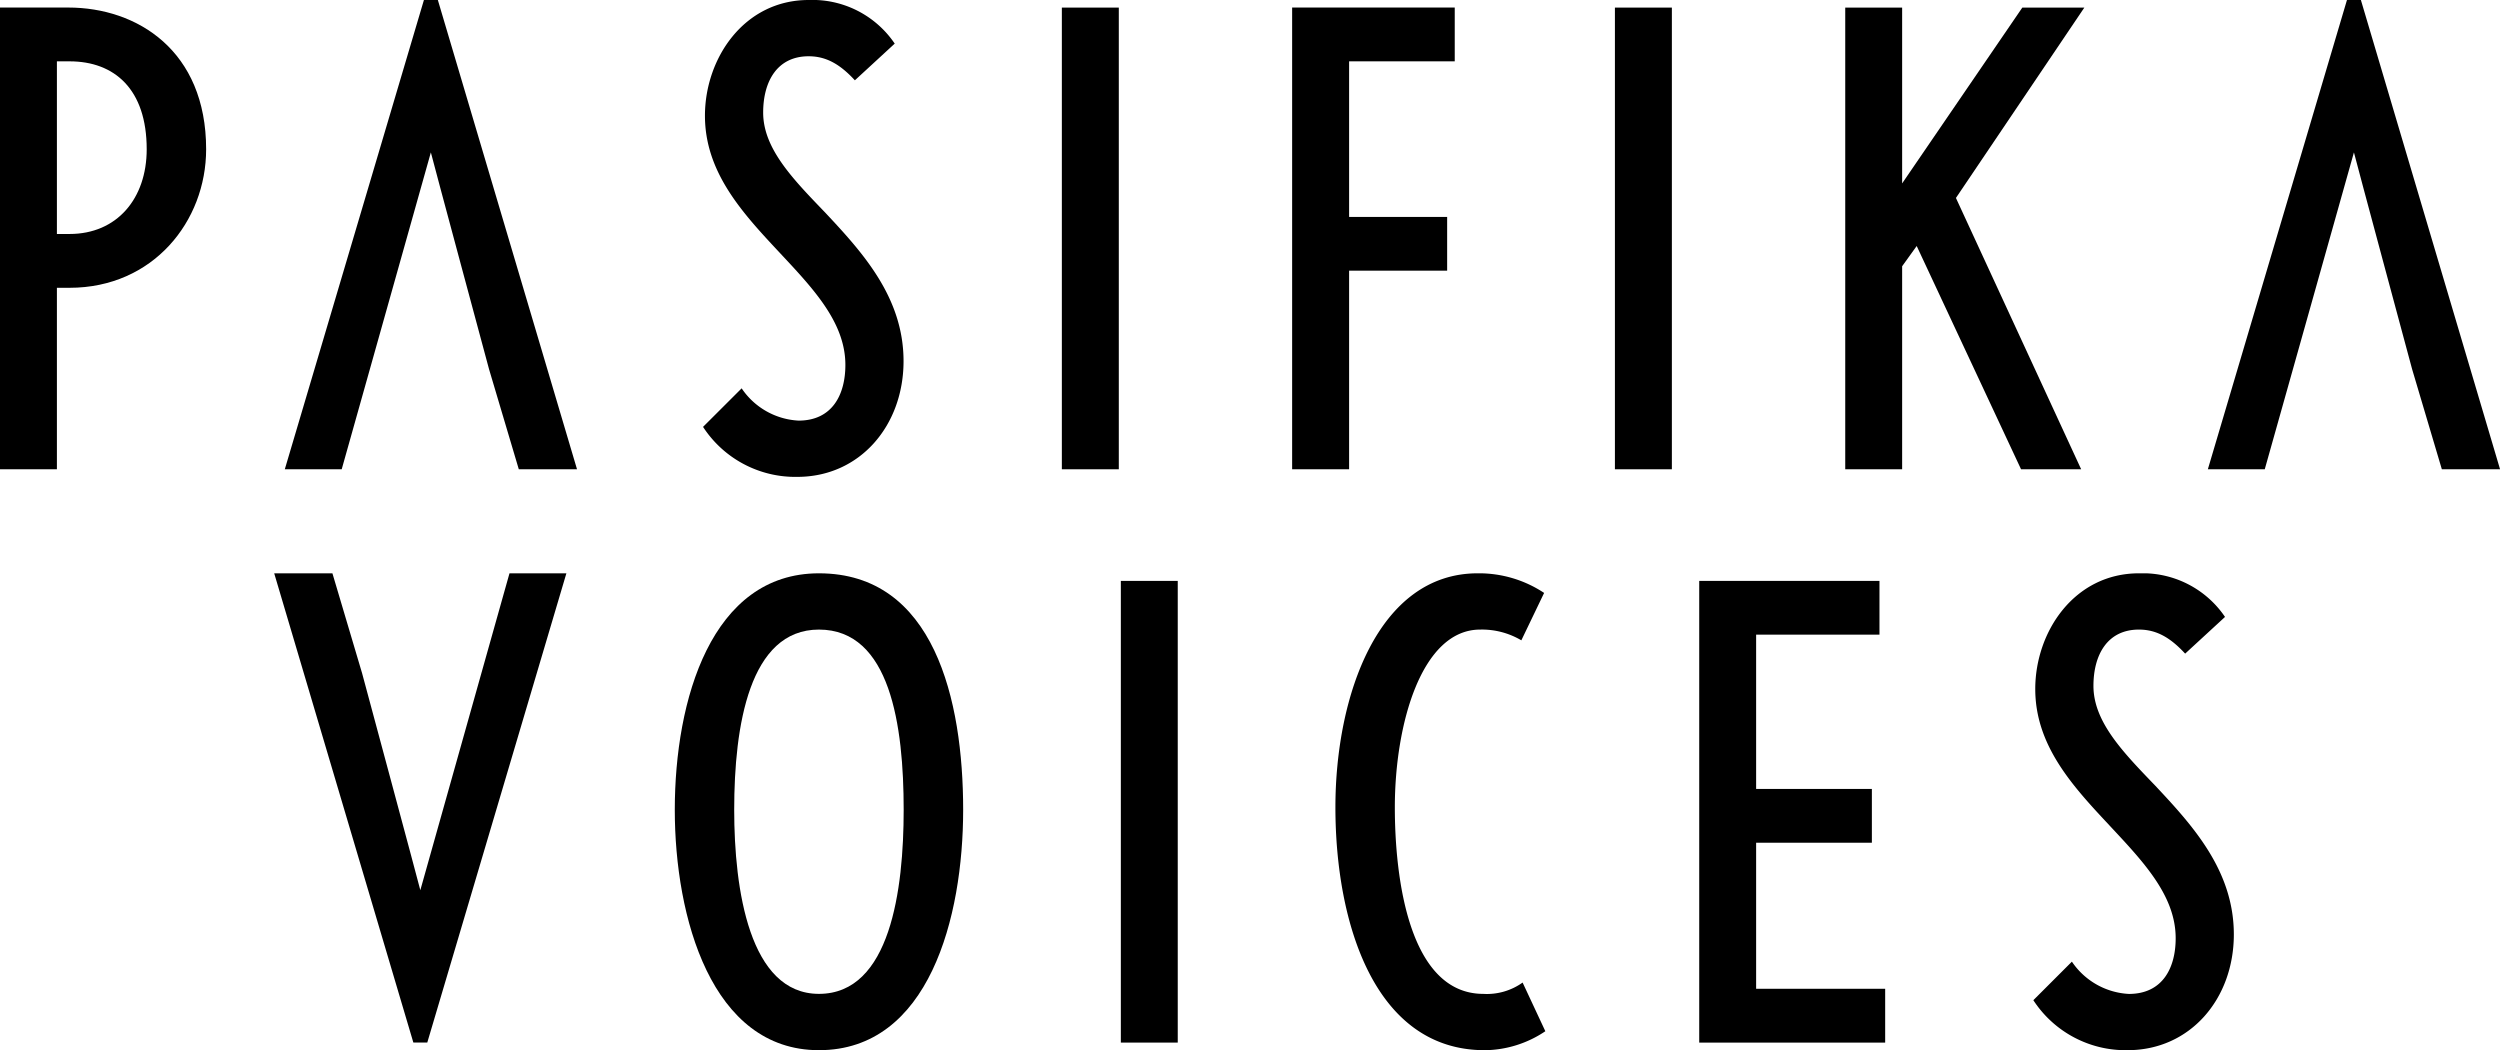
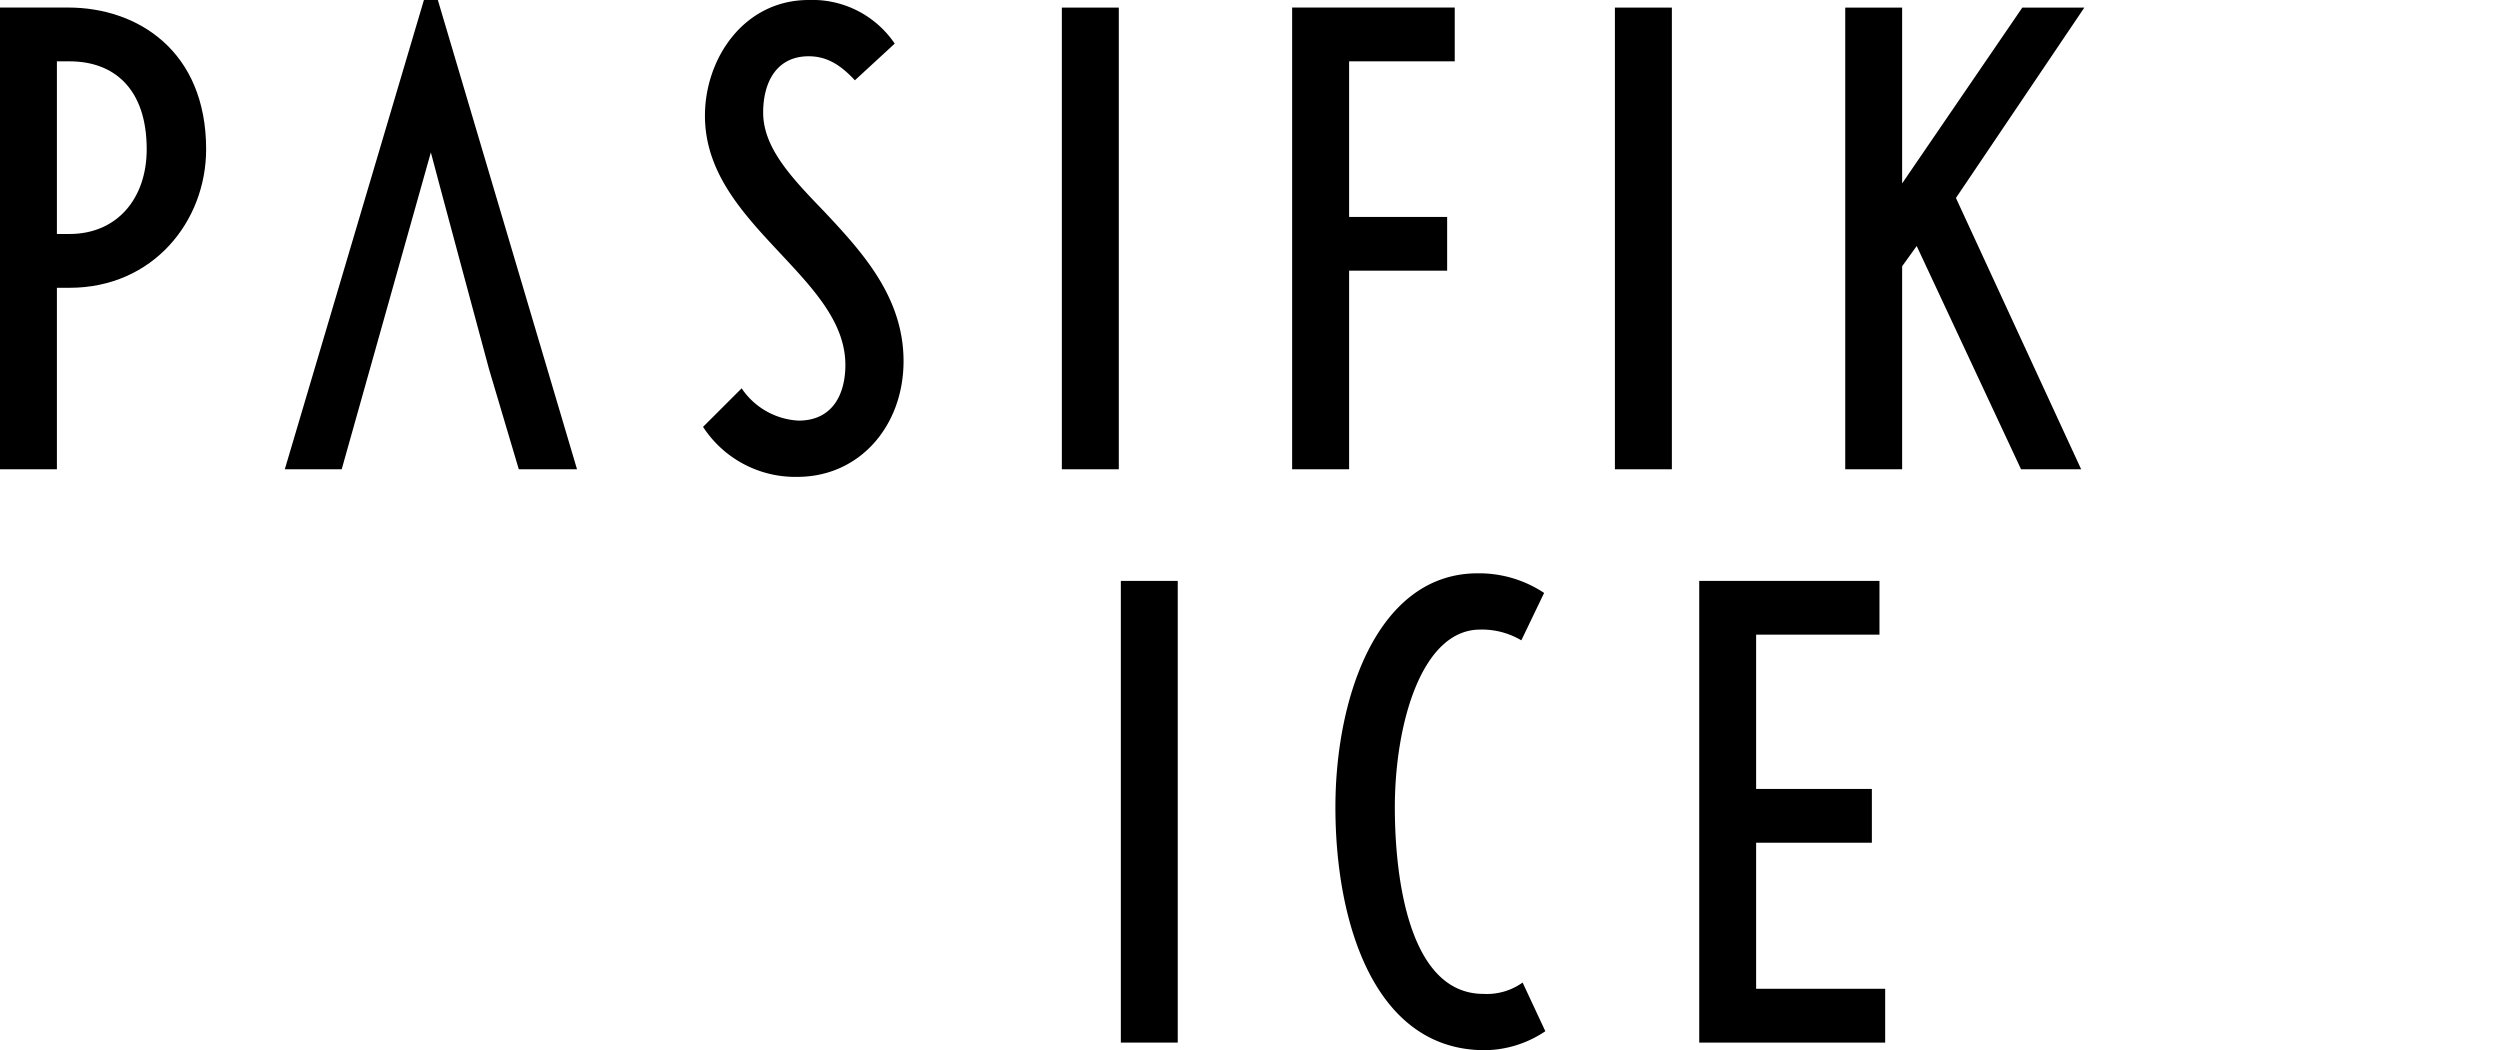
<svg xmlns="http://www.w3.org/2000/svg" width="345.763" height="145.247" viewBox="0 0 345.763 145.247">
  <defs>
    <clipPath id="clip-path">
      <rect id="Rectangle_35" data-name="Rectangle 35" width="345.763" height="65.954" />
    </clipPath>
    <clipPath id="clip-path-2">
      <rect id="Rectangle_37" data-name="Rectangle 37" width="271.028" height="65.954" />
    </clipPath>
  </defs>
  <g id="Group_191" data-name="Group 191" transform="translate(-10 -579.516)">
    <g id="Group_189" data-name="Group 189" transform="translate(10 579.516)" clip-path="url(#clip-path)">
      <path id="Path_539" data-name="Path 539" d="M9.62,38.9H7.87V64H0V.143H9.445c9.532,0,19.065,5.951,19.065,19.6,0,9.977-7.344,19.16-18.89,19.16m0-31.318H7.87V31.461H9.62c6.557,0,10.67-4.894,10.67-11.72,0-8.307-4.456-12.158-10.67-12.158" transform="translate(0 0.9)" />
      <path id="Path_540" data-name="Path 540" d="M26.365,65.954A15.22,15.22,0,0,1,13.332,59.04l5.339-5.331a10.11,10.11,0,0,0,7.87,4.464c4.726,0,6.476-3.676,6.476-7.7,0-6.119-4.814-10.933-9.627-16.1C18.5,29.13,13.595,23.616,13.595,16.009,13.595,8.045,19.021,0,27.941,0a13.743,13.743,0,0,1,11.9,6.032L34.33,11.108c-2.013-2.188-3.938-3.326-6.389-3.326-4.376,0-6.294,3.5-6.294,7.789,0,4.981,4.106,9.182,8.57,13.821,5.156,5.506,10.845,11.72,10.845,20.553,0,8.92-6.039,16.009-14.7,16.009" transform="translate(83.903 0)" />
      <rect id="Rectangle_33" data-name="Rectangle 33" width="7.877" height="63.853" transform="translate(146.859 1.05)" />
      <path id="Path_541" data-name="Path 541" d="M32.38,7.582V29.105H45.939v7.432H32.38V64H24.5V.143H46.989V7.582Z" transform="translate(154.209 0.901)" />
      <rect id="Rectangle_34" data-name="Rectangle 34" width="7.877" height="63.853" transform="translate(223.351 1.05)" />
      <path id="Path_542" data-name="Path 542" d="M50.3,26.473,67.622,64H59.308L44.874,33.117l-2.013,2.8V64h-7.87V.144h7.87V24.46L59.483.144H68.06Z" transform="translate(220.215 0.906)" />
      <path id="Path_543" data-name="Path 543" d="M26.566,0H24.641L5.4,64.9h7.87S25.516,21.428,25.6,21.078c.088.438,8.052,30,8.052,30L37.762,64.9h8.052Z" transform="translate(33.99 0)" />
-       <path id="Path_544" data-name="Path 544" d="M63.033,0H61.108L41.868,64.9h7.87S61.983,21.428,62.071,21.078c.088.438,8.052,30,8.052,30L74.229,64.9H82.28Z" transform="translate(263.49 0)" />
    </g>
    <g id="Group_190" data-name="Group 190" transform="translate(47.923 658.808)" clip-path="url(#clip-path-2)">
-       <path id="Path_545" data-name="Path 545" d="M27.536,65.954C12.665,65.954,7.6,47.582,7.6,32.711,7.6,17.489,12.665,0,27.536,0,43.457,0,47.483,17.489,47.483,32.711c0,14.871-4.726,33.243-19.947,33.243m0-58.172c-9.62,0-11.72,13.3-11.72,24.929,0,11.02,2.1,25.454,11.72,25.454,9.882,0,11.72-14.434,11.72-25.454,0-11.633-1.838-24.929-11.72-24.929" transform="translate(47.804 0)" />
      <rect id="Rectangle_36" data-name="Rectangle 36" width="7.87" height="63.853" transform="translate(117.095 1.05)" />
      <path id="Path_546" data-name="Path 546" d="M40.764,65.954c-15.221,0-20.64-17.584-20.64-33.586C20.124,16.877,26.068,0,39.8,0a16.288,16.288,0,0,1,9.19,2.713L45.84,9.27a10.692,10.692,0,0,0-5.689-1.488c-8.132,0-11.808,13.121-11.808,24.586,0,9.707,1.933,25.8,12.253,25.8A8.5,8.5,0,0,0,46.015,56.6l3.143,6.732a15.26,15.26,0,0,1-8.395,2.626" transform="translate(126.647 0)" />
      <path id="Path_547" data-name="Path 547" d="M27.023,64V.144H51.952V7.576H34.893v21.34H50.9v7.439H34.893v20.2H52.74V64Z" transform="translate(170.066 0.906)" />
-       <path id="Path_548" data-name="Path 548" d="M46.392,65.954A15.23,15.23,0,0,1,33.359,59.04l5.331-5.331a10.135,10.135,0,0,0,7.877,4.464c4.726,0,6.477-3.676,6.477-7.7,0-6.119-4.814-10.933-9.62-16.1-4.9-5.244-9.8-10.758-9.8-18.365C33.622,8.045,39.048,0,47.968,0a13.756,13.756,0,0,1,11.9,6.032l-5.514,5.076c-2.02-2.188-3.938-3.326-6.389-3.326-4.376,0-6.294,3.5-6.294,7.789,0,4.981,4.106,9.182,8.57,13.821C55.4,34.9,61.088,41.113,61.088,49.945c0,8.92-6.039,16.009-14.7,16.009" transform="translate(209.94 0)" />
-       <path id="Path_549" data-name="Path 549" d="M19.247,64.9h1.925L40.412,0h-7.87S20.3,43.476,20.21,43.826c-.088-.438-8.052-30-8.052-30L8.052,0H0Z" transform="translate(0 0)" />
    </g>
  </g>
</svg>